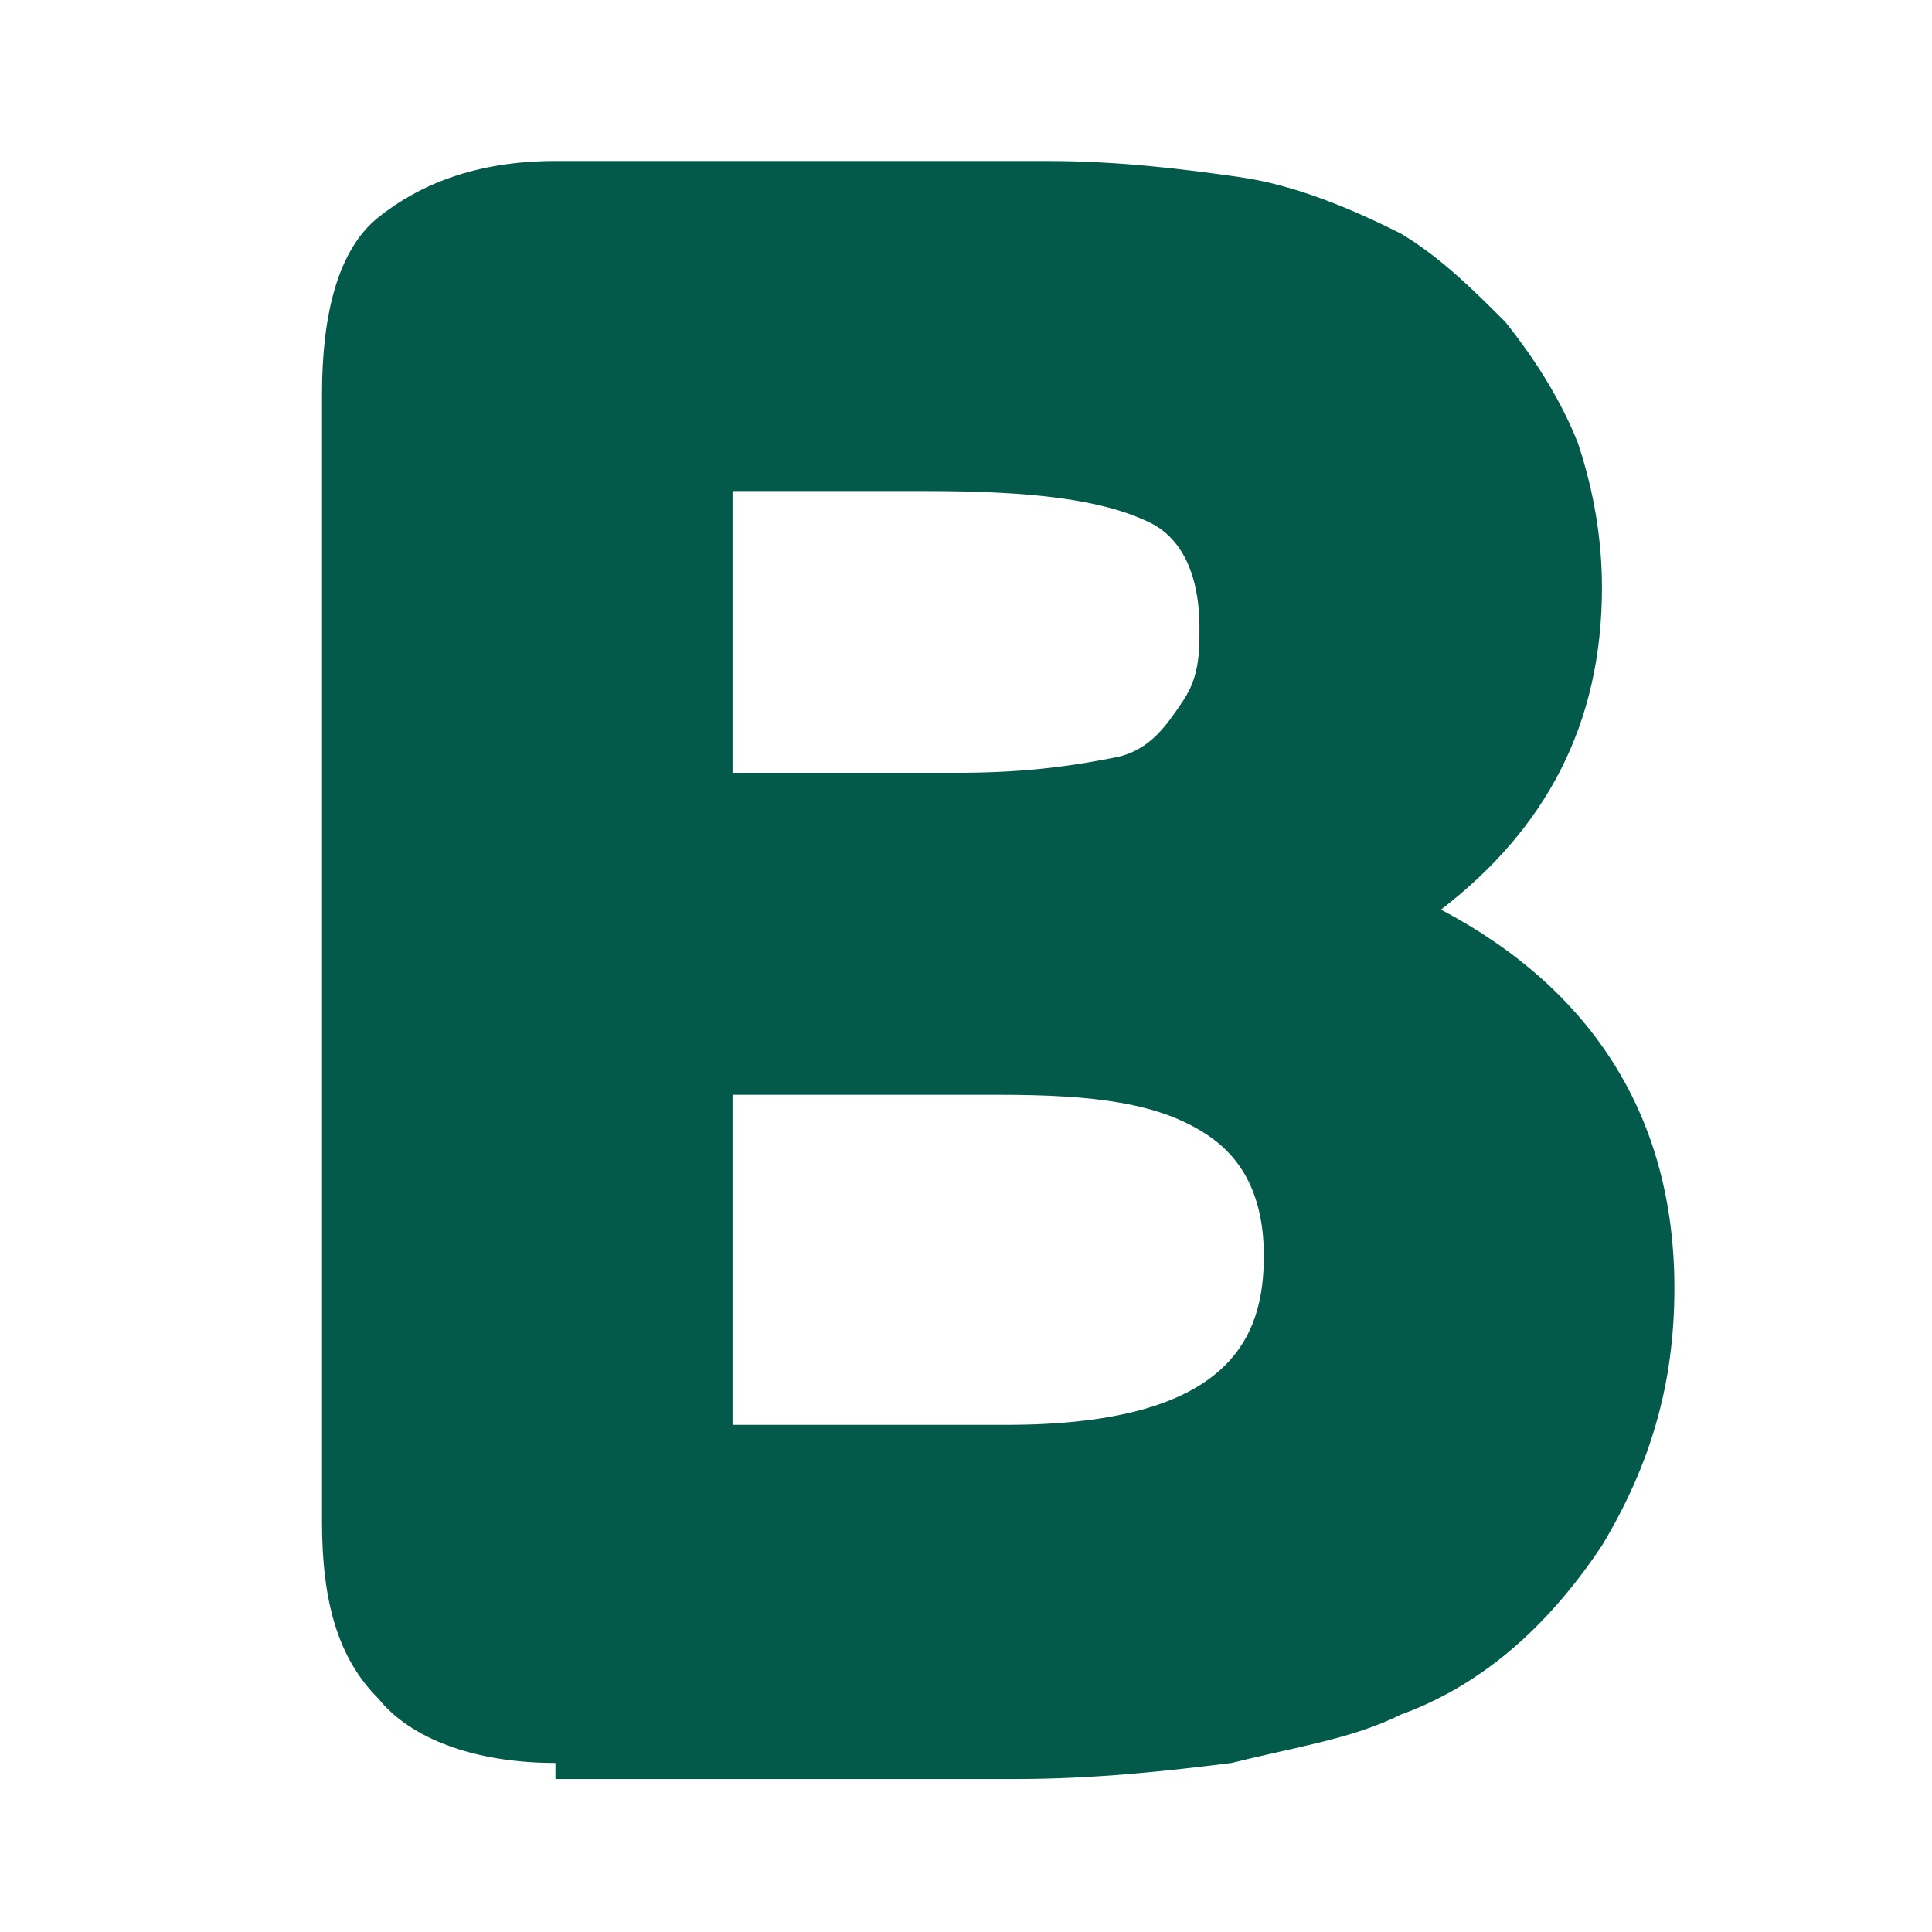
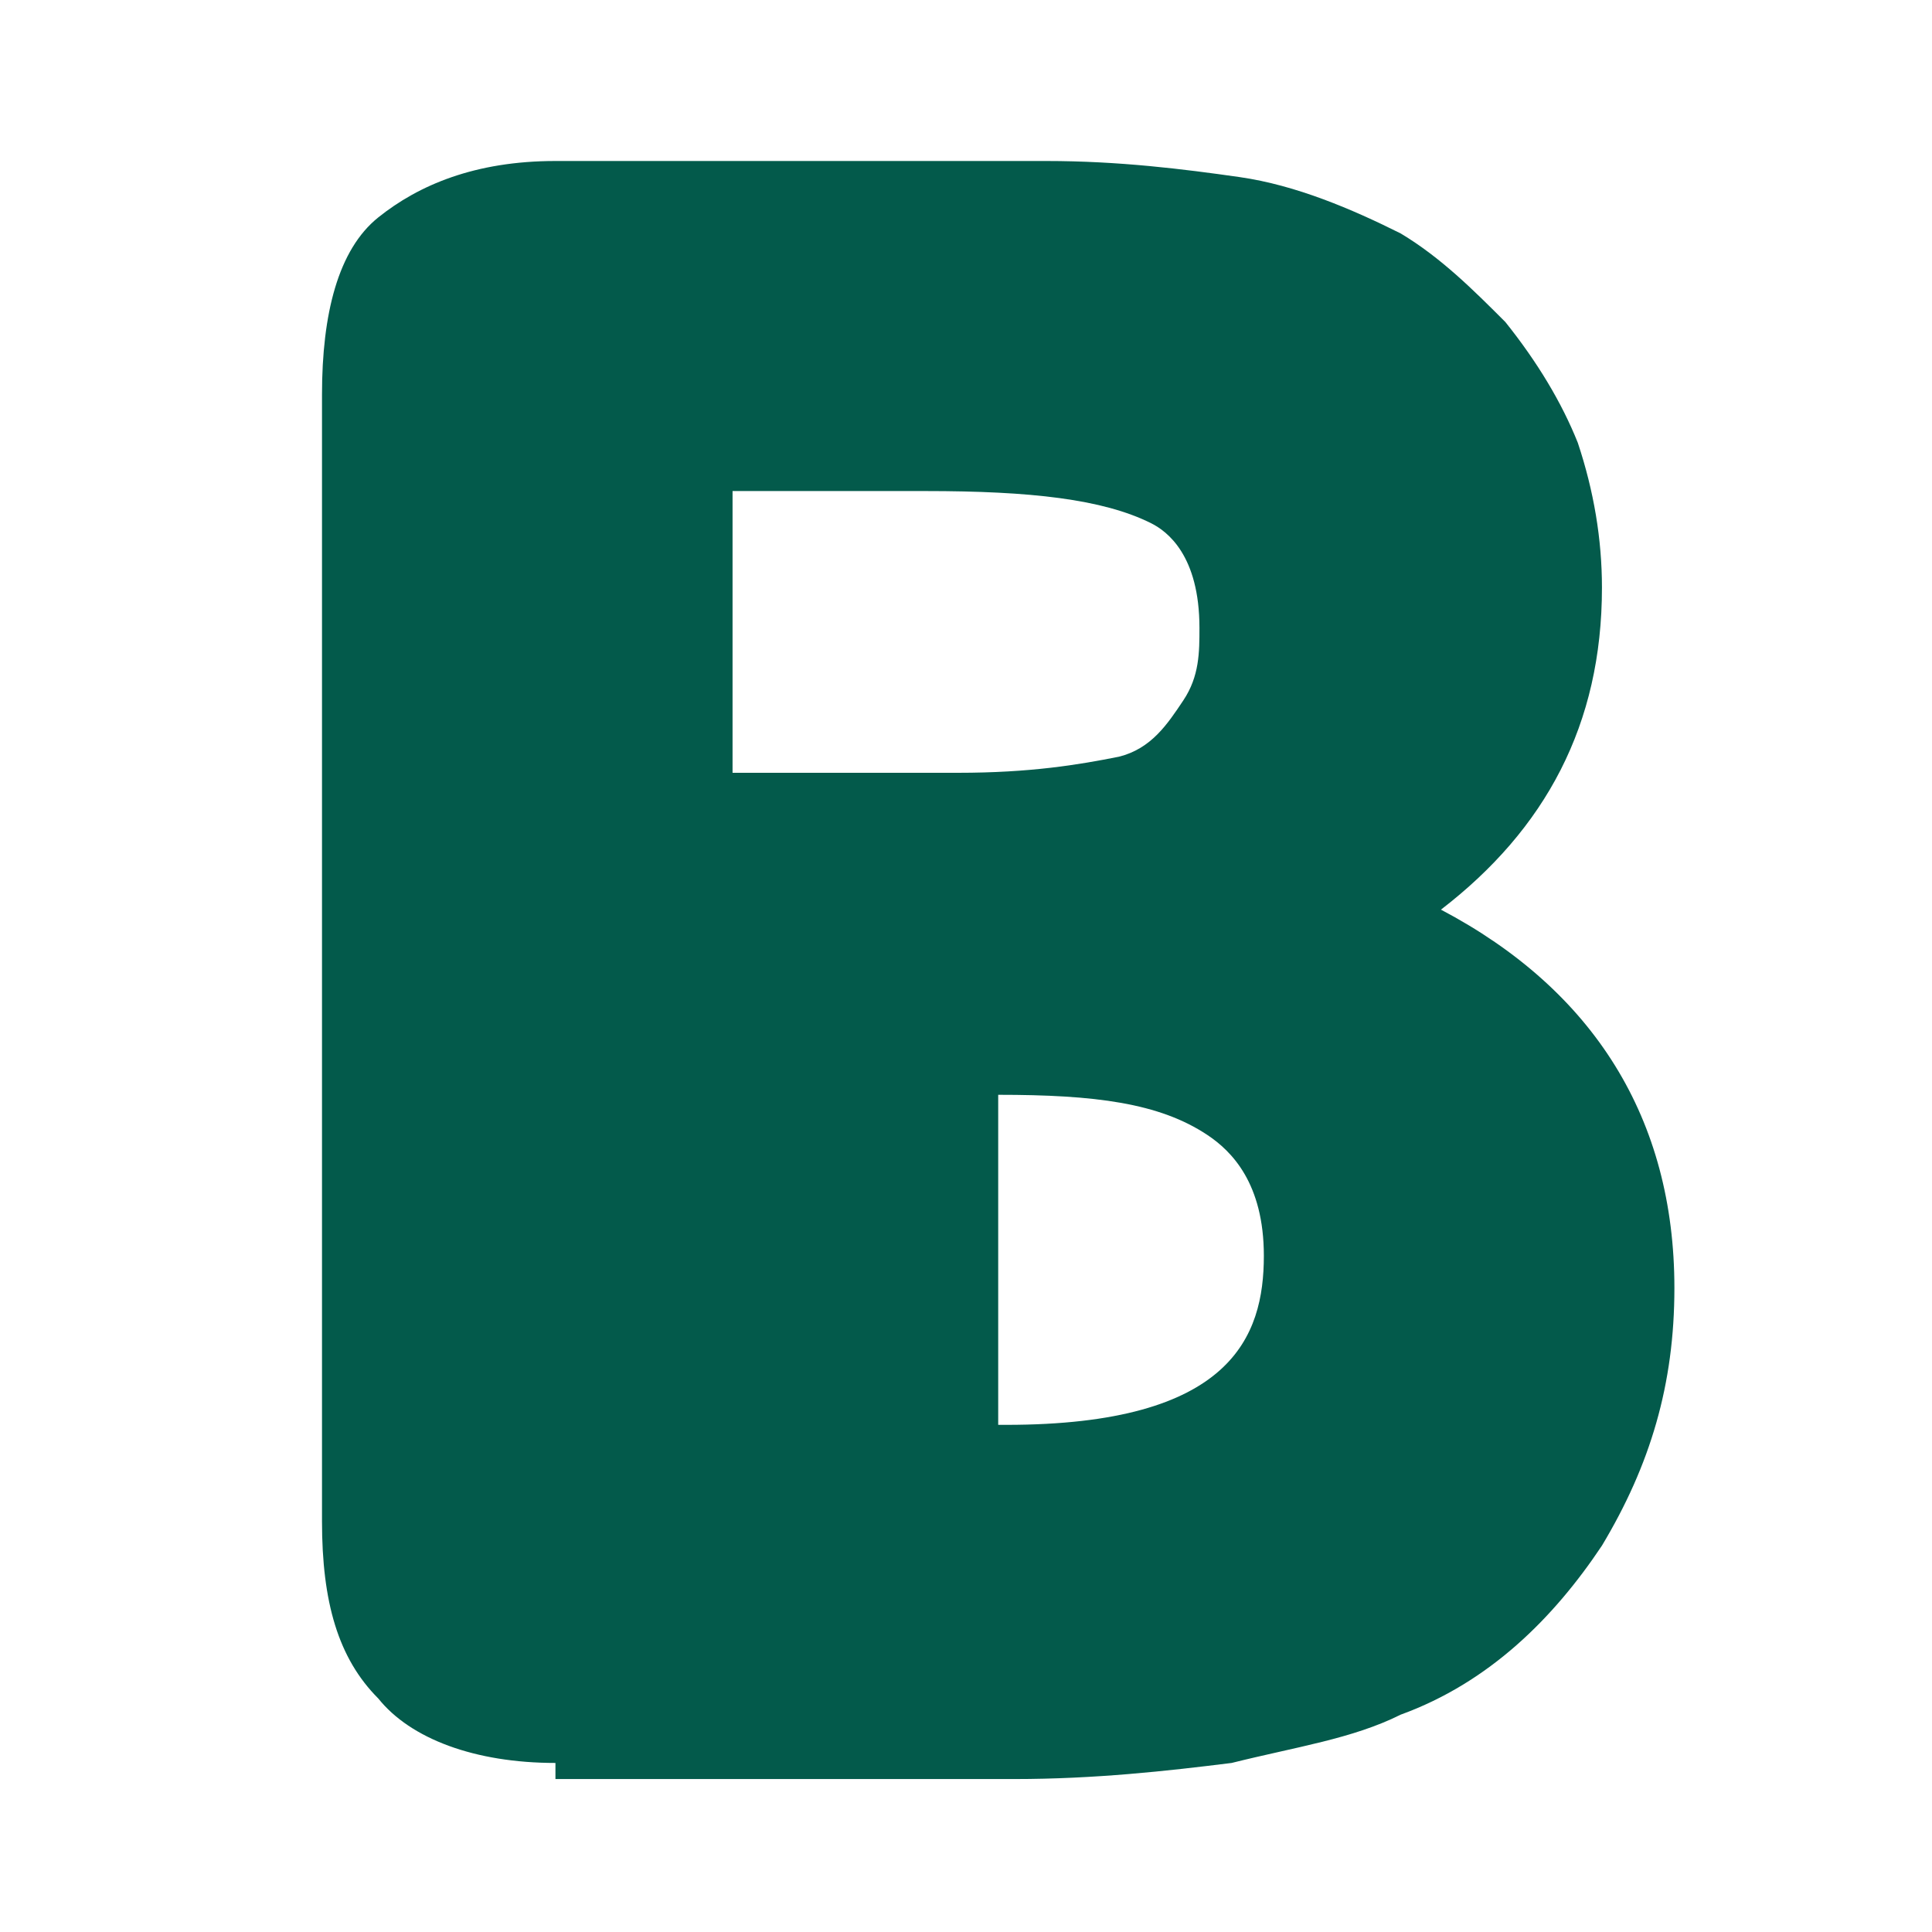
<svg xmlns="http://www.w3.org/2000/svg" width="24" height="24" viewBox="0 0 24 24" fill="none">
-   <path d="M6.9 21.9C5.9 21.9 5.1 21.6 4.7 21.1C4.2 20.6 4 19.9 4 18.9V4.9C4 3.9 4.2 3.1 4.7 2.7C5.2 2.3 5.9 2 6.9 2H13C13.9 2 14.7 2.1 15.4 2.2C16.1 2.3 16.8 2.6 17.4 2.9C17.9 3.2 18.3 3.6 18.7 4C19.1 4.5 19.4 5 19.6 5.5C19.8 6.1 19.9 6.7 19.9 7.3C19.9 9 19.2 10.3 17.9 11.3C19.8 12.3 20.8 13.9 20.8 16C20.8 17.2 20.5 18.2 19.9 19.2C19.3 20.1 18.5 20.9 17.4 21.3C16.8 21.6 16.1 21.7 15.3 21.9C14.5 22 13.6 22.1 12.6 22.1H6.9V21.9ZM12.5 17.7C15.3 17.7 15.7 16.6 15.7 15.6C15.7 14.7 15.3 14.3 15 14.1C14.4 13.7 13.6 13.6 12.4 13.6H9.1V17.7H12.5ZM11.9 9.6C12.8 9.6 13.4 9.5 13.9 9.4C14.3 9.3 14.5 9 14.7 8.7C14.9 8.4 14.9 8.1 14.9 7.8C14.9 6.9 14.5 6.6 14.3 6.5C13.7 6.2 12.8 6.1 11.5 6.1H9.1V9.6H11.9V9.6Z" fill="#035A4B" />
+   <path d="M6.9 21.9C5.9 21.9 5.1 21.6 4.7 21.1C4.2 20.6 4 19.9 4 18.9V4.9C4 3.9 4.2 3.1 4.7 2.7C5.2 2.3 5.9 2 6.9 2H13C13.9 2 14.7 2.1 15.4 2.2C16.1 2.3 16.8 2.6 17.4 2.9C17.9 3.2 18.3 3.6 18.7 4C19.1 4.5 19.4 5 19.6 5.5C19.8 6.1 19.9 6.7 19.9 7.3C19.9 9 19.2 10.3 17.9 11.3C19.8 12.3 20.8 13.9 20.8 16C20.8 17.2 20.5 18.2 19.9 19.2C19.3 20.1 18.5 20.9 17.4 21.3C16.8 21.6 16.1 21.7 15.3 21.9C14.5 22 13.6 22.1 12.6 22.1H6.9V21.9ZM12.5 17.7C15.3 17.7 15.7 16.6 15.7 15.6C15.7 14.7 15.3 14.3 15 14.1C14.4 13.7 13.6 13.6 12.4 13.6V17.7H12.5ZM11.9 9.6C12.8 9.6 13.4 9.5 13.9 9.4C14.3 9.3 14.5 9 14.7 8.7C14.9 8.4 14.9 8.1 14.9 7.8C14.9 6.9 14.5 6.6 14.3 6.5C13.7 6.2 12.8 6.1 11.5 6.1H9.1V9.6H11.9V9.6Z" fill="#035A4B" />
</svg>